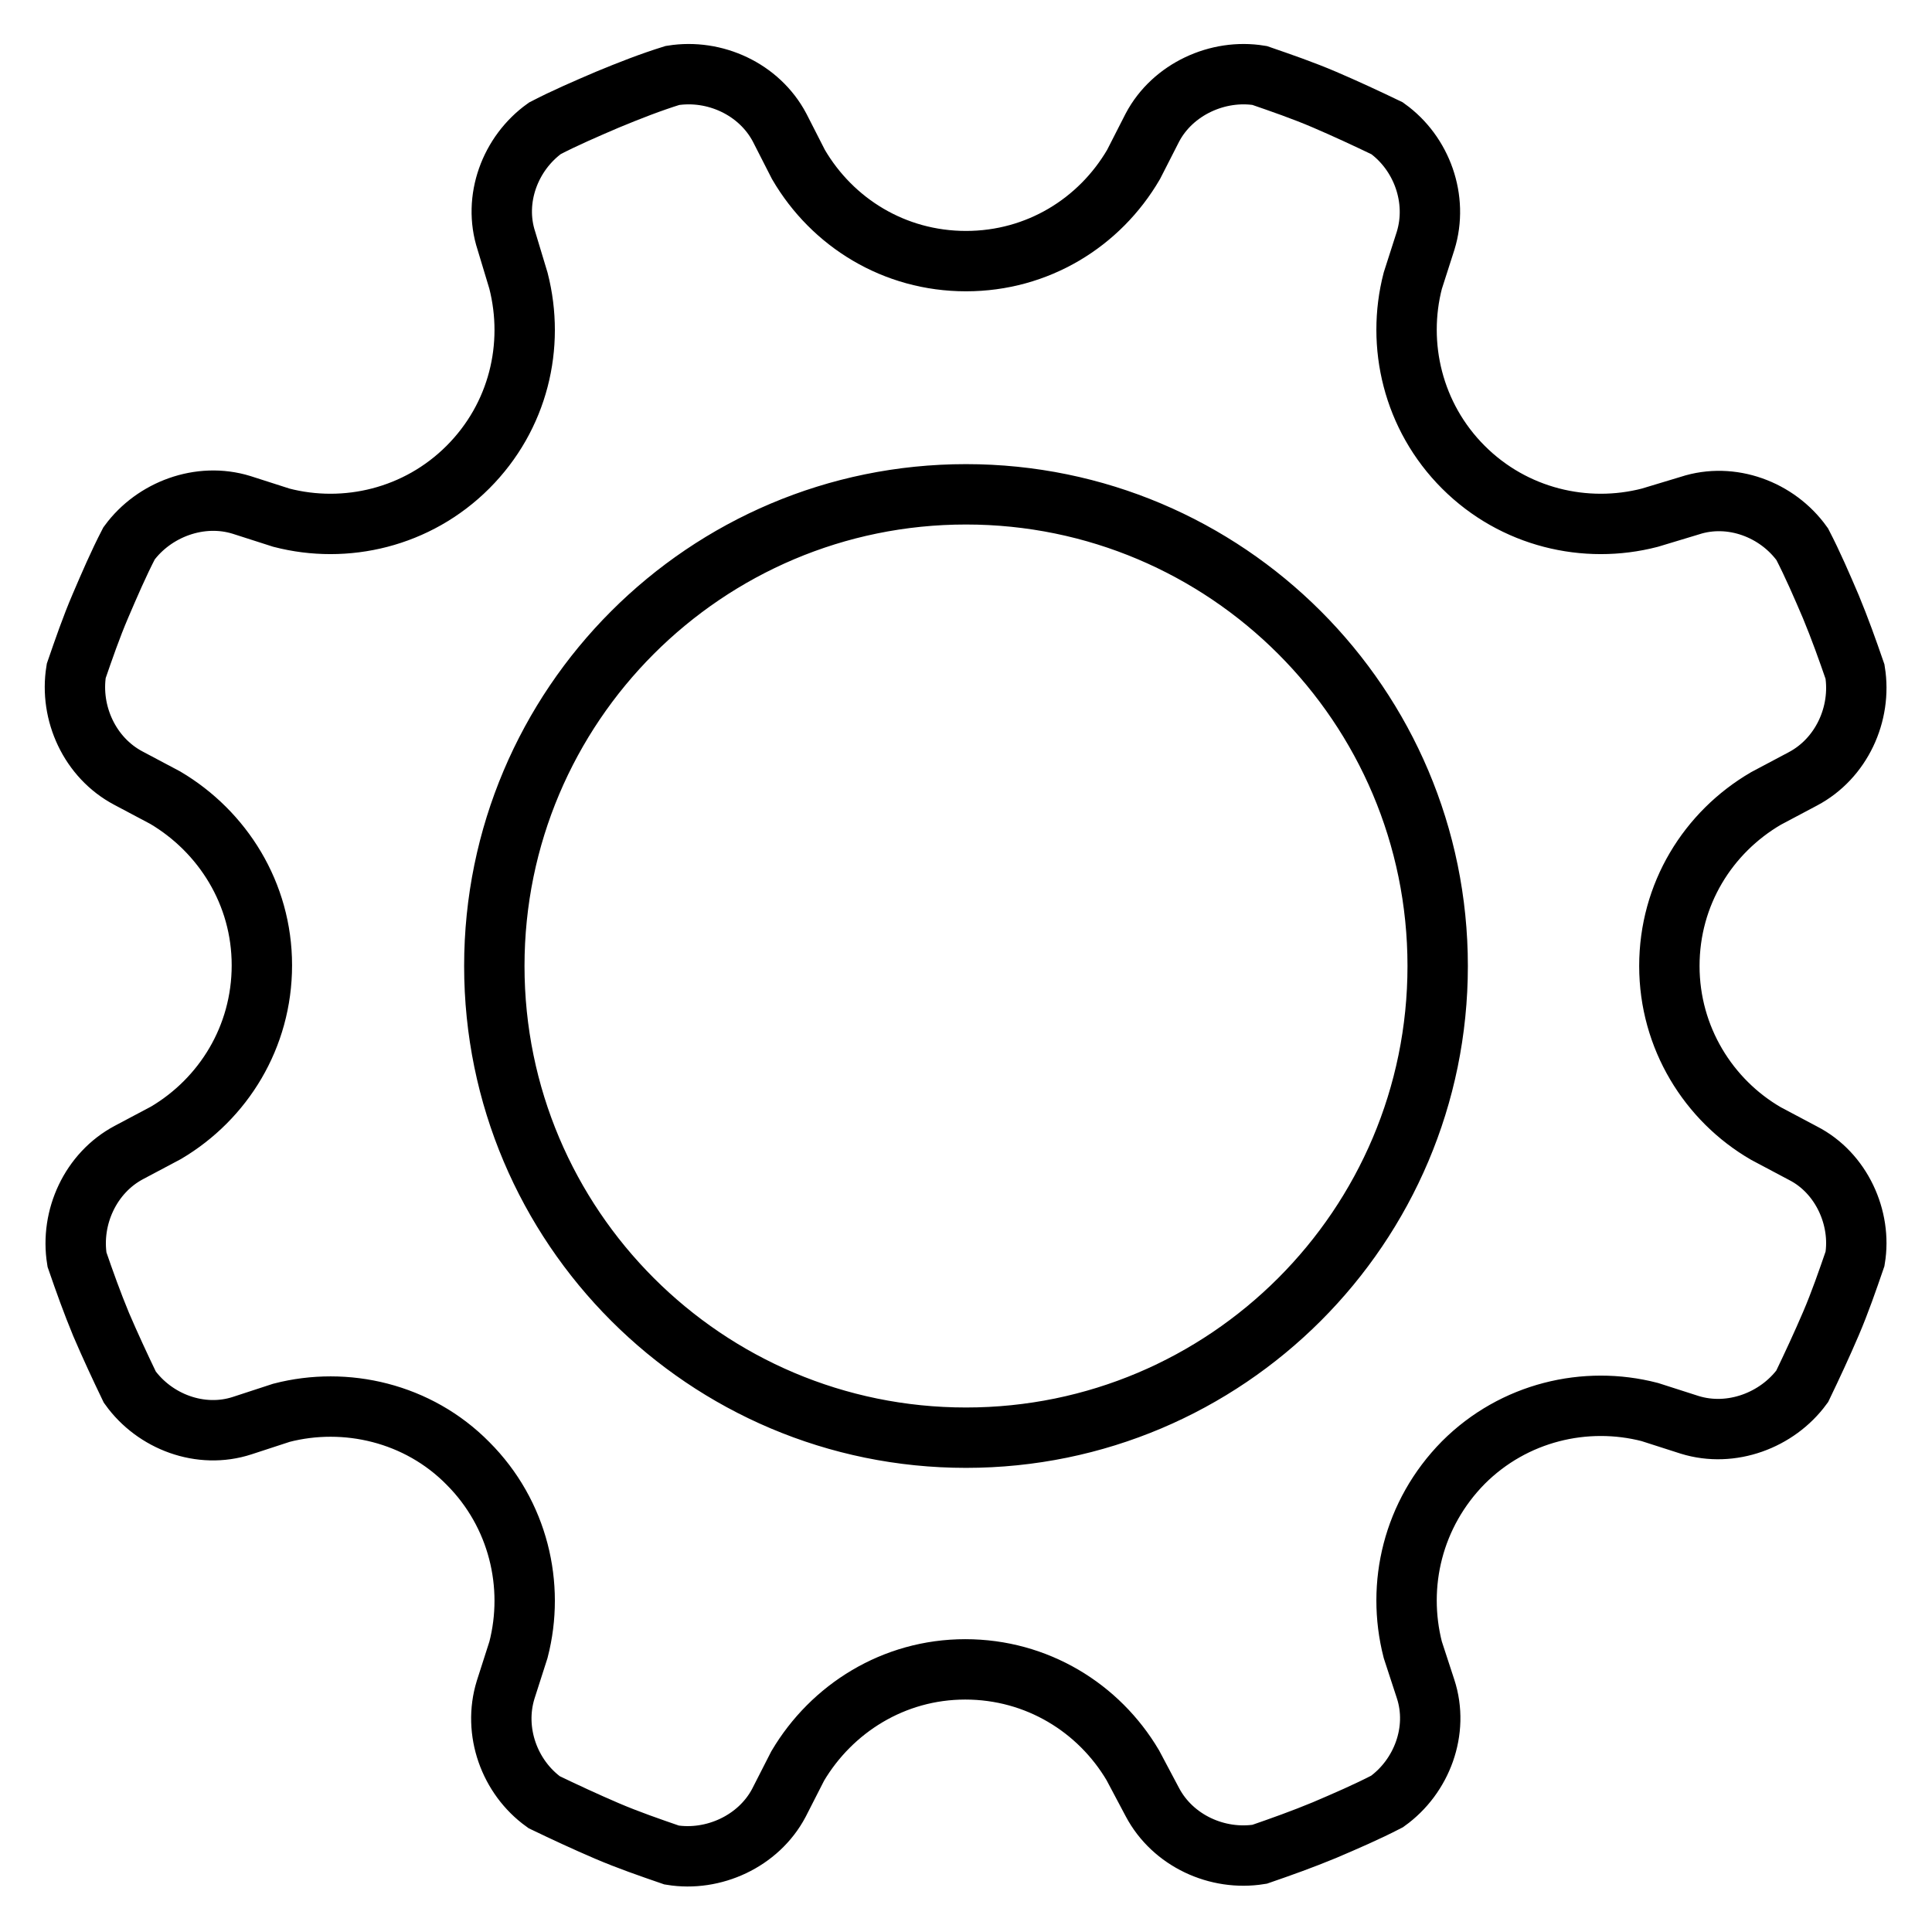
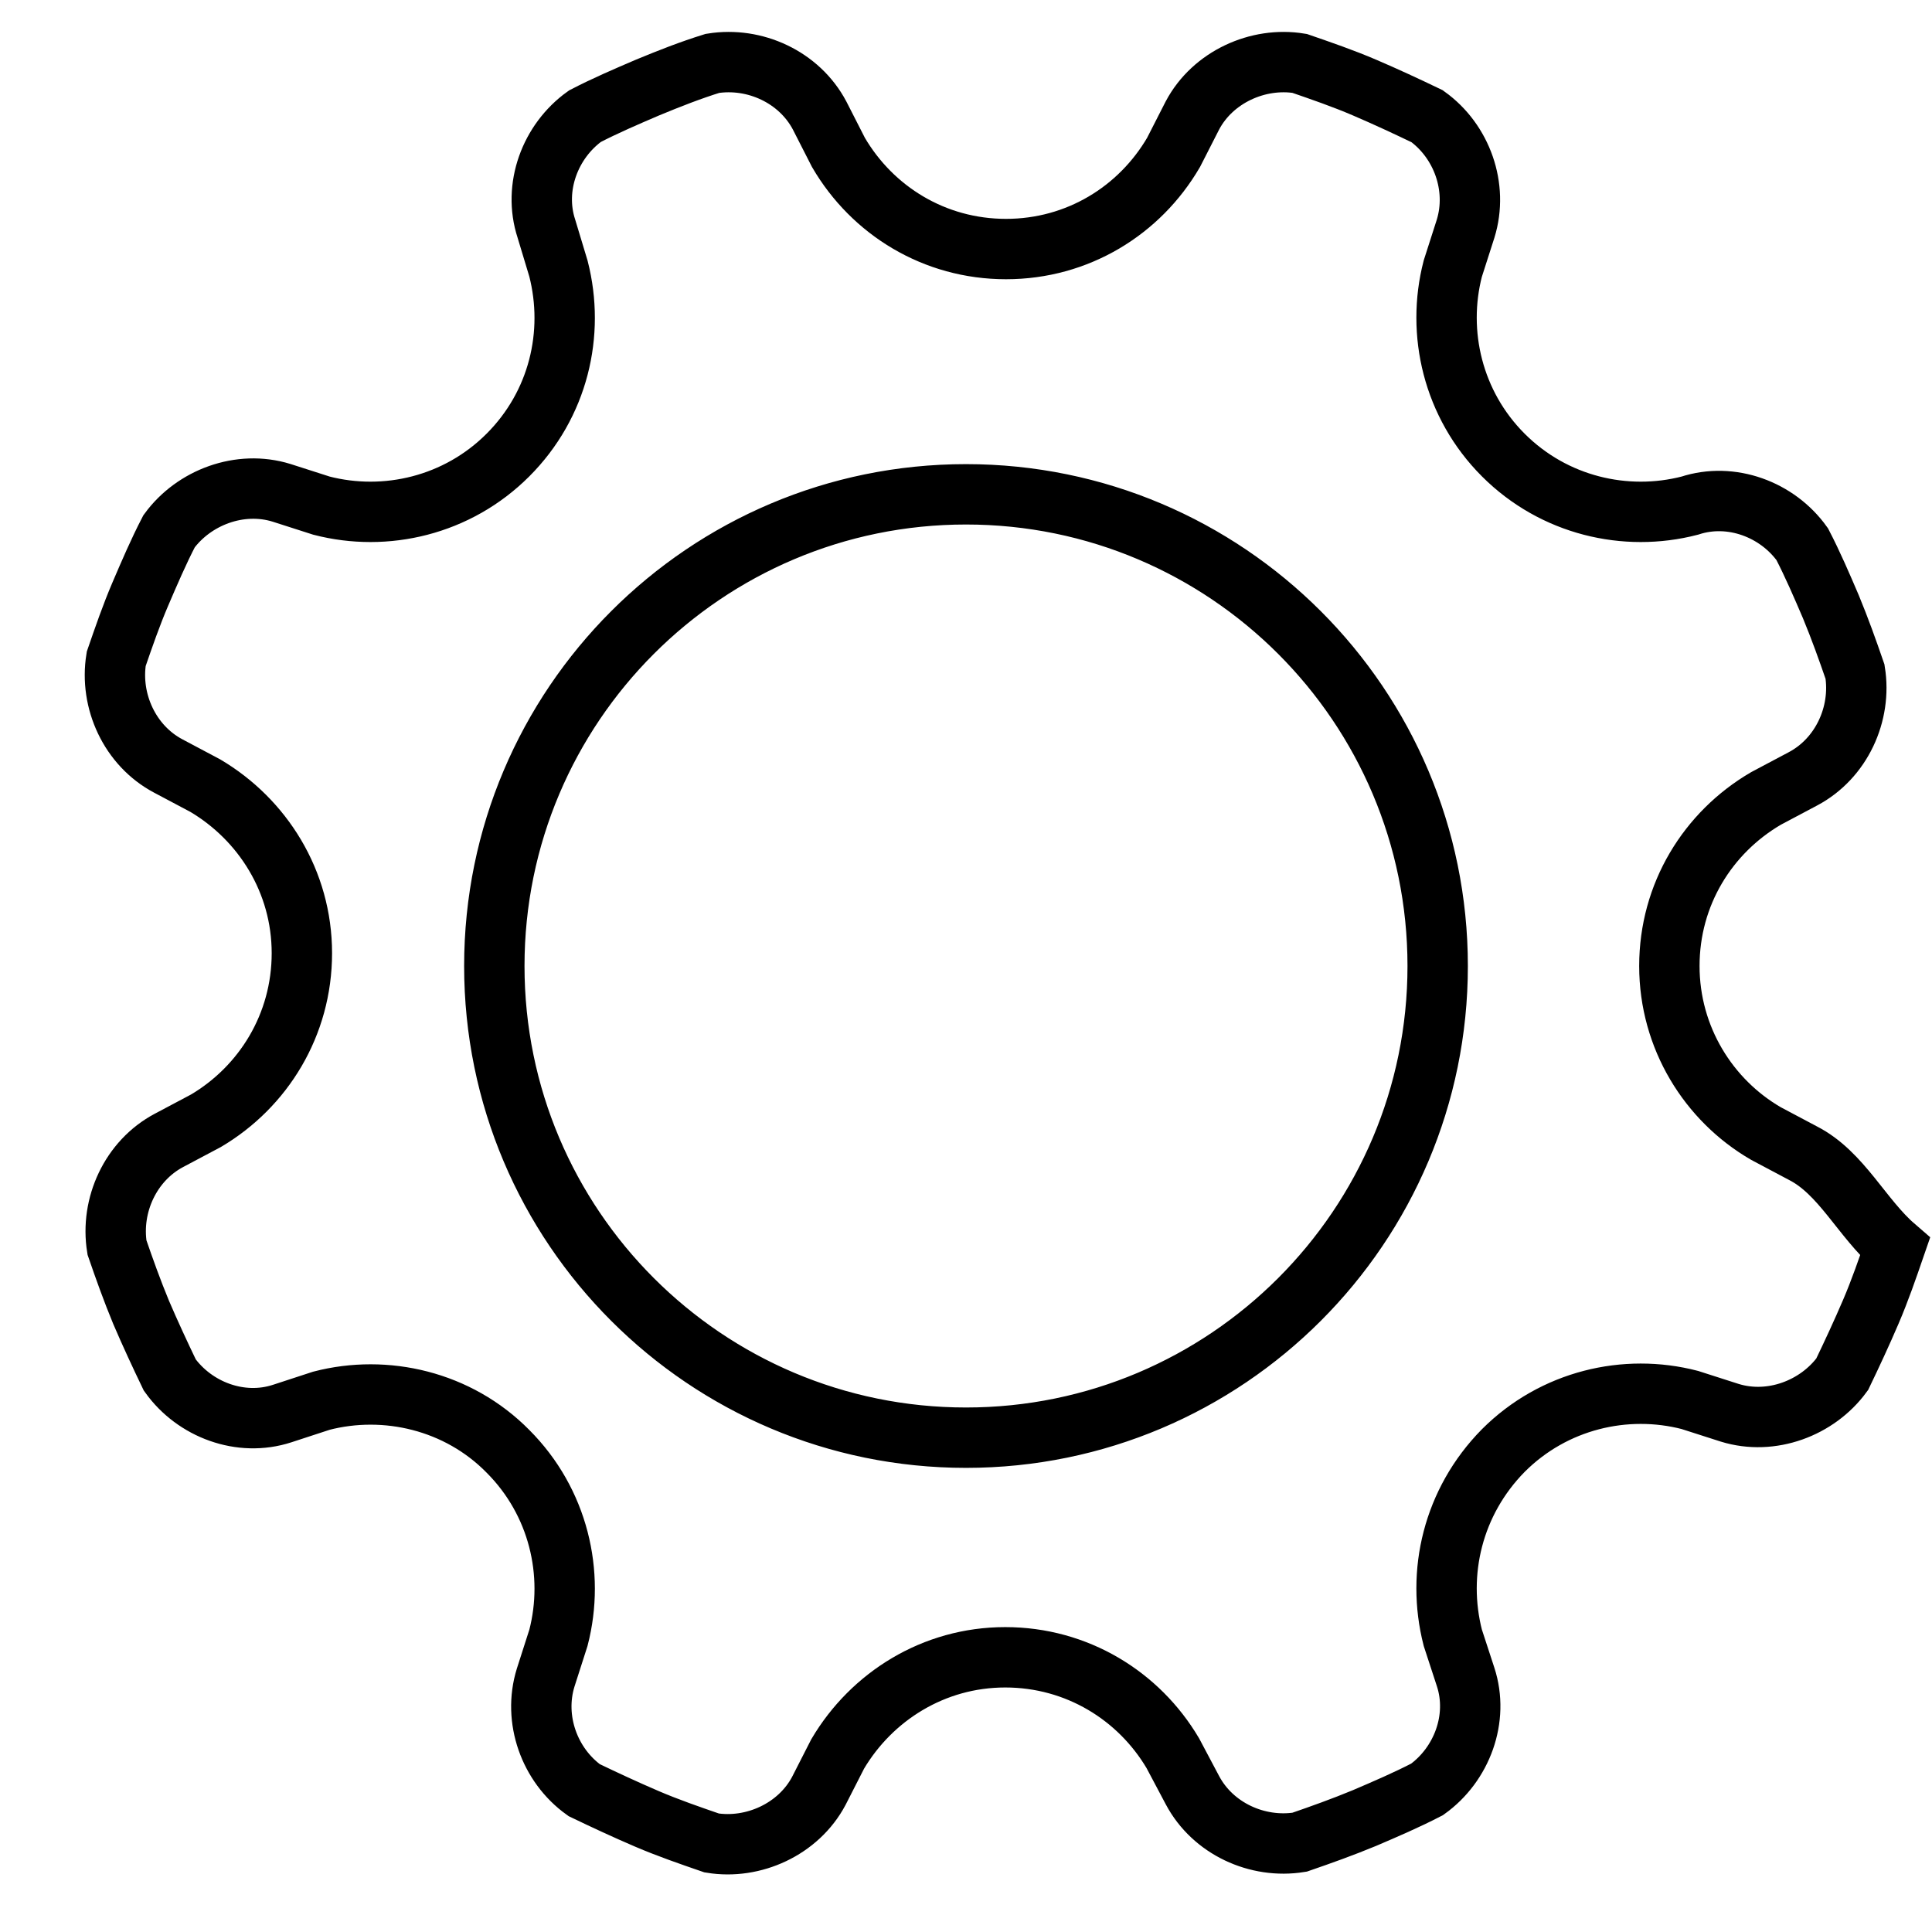
<svg xmlns="http://www.w3.org/2000/svg" version="1.1" x="0px" y="0px" viewBox="0 0 256 256" enable-background="new 0 0 256 256" xml:space="preserve">
  <g>
-     <path stroke-width="8" fill-opacity="0" stroke="#000000" d="M238.9,152.8l-4.9-2.6c-7.6-4.4-12.8-12.7-12.8-22.2c0-9.5,5.1-17.7,12.8-22.2l4.9-2.6 c5.1-2.7,7.8-8.6,6.9-14.2c-1-2.9-2-5.7-3.2-8.6c-1.2-2.8-2.4-5.6-3.8-8.3c-3.3-4.6-9.4-6.9-14.9-5.1l-5.3,1.6 c-8.5,2.2-18,0-24.7-6.7c-6.7-6.7-8.9-16.2-6.7-24.7l1.7-5.3c1.7-5.5-0.5-11.6-5.1-14.9c-2.7-1.3-5.5-2.6-8.3-3.8 c-2.8-1.2-5.7-2.2-8.6-3.2c-5.5-0.9-11.5,1.8-14.2,6.9l-2.5,4.9c-4.5,7.7-12.7,12.8-22.2,12.8s-17.7-5.1-22.2-12.8l-2.5-4.9 c-2.7-5.1-8.6-7.8-14.2-6.9c-2.9,0.9-5.7,2-8.6,3.2c-2.8,1.2-5.6,2.4-8.3,3.8c-4.6,3.3-6.9,9.4-5.1,14.9l1.6,5.3 c2.2,8.6,0,18-6.7,24.7c-6.7,6.7-16.2,8.9-24.7,6.7l-5.3-1.7c-5.5-1.7-11.6,0.6-14.9,5.1c-1.4,2.7-2.6,5.5-3.8,8.3 c-1.2,2.8-2.2,5.7-3.2,8.6c-0.9,5.6,1.8,11.5,6.9,14.2l4.9,2.6c7.6,4.5,12.8,12.7,12.8,22.2c0,9.5-5.1,17.7-12.7,22.2l-4.9,2.6 c-5.1,2.7-7.8,8.6-6.9,14.2c1,2.9,2,5.7,3.2,8.6c1.2,2.8,2.5,5.6,3.8,8.3c3.3,4.6,9.4,6.9,14.9,5.1l5.2-1.7 c8.5-2.2,18.1,0,24.7,6.7c6.7,6.7,8.9,16.2,6.7,24.7l-1.7,5.3c-1.7,5.5,0.5,11.6,5.1,14.9c2.7,1.3,5.5,2.6,8.3,3.8 c2.8,1.2,5.7,2.2,8.6,3.2c5.5,0.9,11.5-1.8,14.2-6.9l2.5-4.9c4.5-7.6,12.7-12.8,22.2-12.8c9.5,0,17.7,5.1,22.2,12.7l2.6,4.9 c2.7,5.1,8.6,7.8,14.2,6.9c2.9-1,5.7-2,8.6-3.2c2.8-1.2,5.6-2.4,8.3-3.8c4.6-3.3,6.9-9.4,5.1-14.9l-1.7-5.2c-2.2-8.6,0-18,6.7-24.8 c6.7-6.7,16.2-8.9,24.7-6.7l5.3,1.7c5.5,1.7,11.6-0.6,14.9-5.1c1.3-2.7,2.6-5.5,3.8-8.3c1.2-2.8,2.2-5.7,3.2-8.6 C246.7,161.4,244,155.4,238.9,152.8z M128,190.5c-34.5,0-62.5-28-62.5-62.5c0-34.5,28-62.5,62.5-62.5c34.5,0,62.5,28,62.5,62.5 C190.5,162.5,162.5,190.5,128,190.5z" />
+     <path stroke-width="8" fill-opacity="0" stroke="#000000" d="M238.9,152.8l-4.9-2.6c-7.6-4.4-12.8-12.7-12.8-22.2c0-9.5,5.1-17.7,12.8-22.2l4.9-2.6 c5.1-2.7,7.8-8.6,6.9-14.2c-1-2.9-2-5.7-3.2-8.6c-1.2-2.8-2.4-5.6-3.8-8.3c-3.3-4.6-9.4-6.9-14.9-5.1c-8.5,2.2-18,0-24.7-6.7c-6.7-6.7-8.9-16.2-6.7-24.7l1.7-5.3c1.7-5.5-0.5-11.6-5.1-14.9c-2.7-1.3-5.5-2.6-8.3-3.8 c-2.8-1.2-5.7-2.2-8.6-3.2c-5.5-0.9-11.5,1.8-14.2,6.9l-2.5,4.9c-4.5,7.7-12.7,12.8-22.2,12.8s-17.7-5.1-22.2-12.8l-2.5-4.9 c-2.7-5.1-8.6-7.8-14.2-6.9c-2.9,0.9-5.7,2-8.6,3.2c-2.8,1.2-5.6,2.4-8.3,3.8c-4.6,3.3-6.9,9.4-5.1,14.9l1.6,5.3 c2.2,8.6,0,18-6.7,24.7c-6.7,6.7-16.2,8.9-24.7,6.7l-5.3-1.7c-5.5-1.7-11.6,0.6-14.9,5.1c-1.4,2.7-2.6,5.5-3.8,8.3 c-1.2,2.8-2.2,5.7-3.2,8.6c-0.9,5.6,1.8,11.5,6.9,14.2l4.9,2.6c7.6,4.5,12.8,12.7,12.8,22.2c0,9.5-5.1,17.7-12.7,22.2l-4.9,2.6 c-5.1,2.7-7.8,8.6-6.9,14.2c1,2.9,2,5.7,3.2,8.6c1.2,2.8,2.5,5.6,3.8,8.3c3.3,4.6,9.4,6.9,14.9,5.1l5.2-1.7 c8.5-2.2,18.1,0,24.7,6.7c6.7,6.7,8.9,16.2,6.7,24.7l-1.7,5.3c-1.7,5.5,0.5,11.6,5.1,14.9c2.7,1.3,5.5,2.6,8.3,3.8 c2.8,1.2,5.7,2.2,8.6,3.2c5.5,0.9,11.5-1.8,14.2-6.9l2.5-4.9c4.5-7.6,12.7-12.8,22.2-12.8c9.5,0,17.7,5.1,22.2,12.7l2.6,4.9 c2.7,5.1,8.6,7.8,14.2,6.9c2.9-1,5.7-2,8.6-3.2c2.8-1.2,5.6-2.4,8.3-3.8c4.6-3.3,6.9-9.4,5.1-14.9l-1.7-5.2c-2.2-8.6,0-18,6.7-24.8 c6.7-6.7,16.2-8.9,24.7-6.7l5.3,1.7c5.5,1.7,11.6-0.6,14.9-5.1c1.3-2.7,2.6-5.5,3.8-8.3c1.2-2.8,2.2-5.7,3.2-8.6 C246.7,161.4,244,155.4,238.9,152.8z M128,190.5c-34.5,0-62.5-28-62.5-62.5c0-34.5,28-62.5,62.5-62.5c34.5,0,62.5,28,62.5,62.5 C190.5,162.5,162.5,190.5,128,190.5z" />
  </g>
</svg>